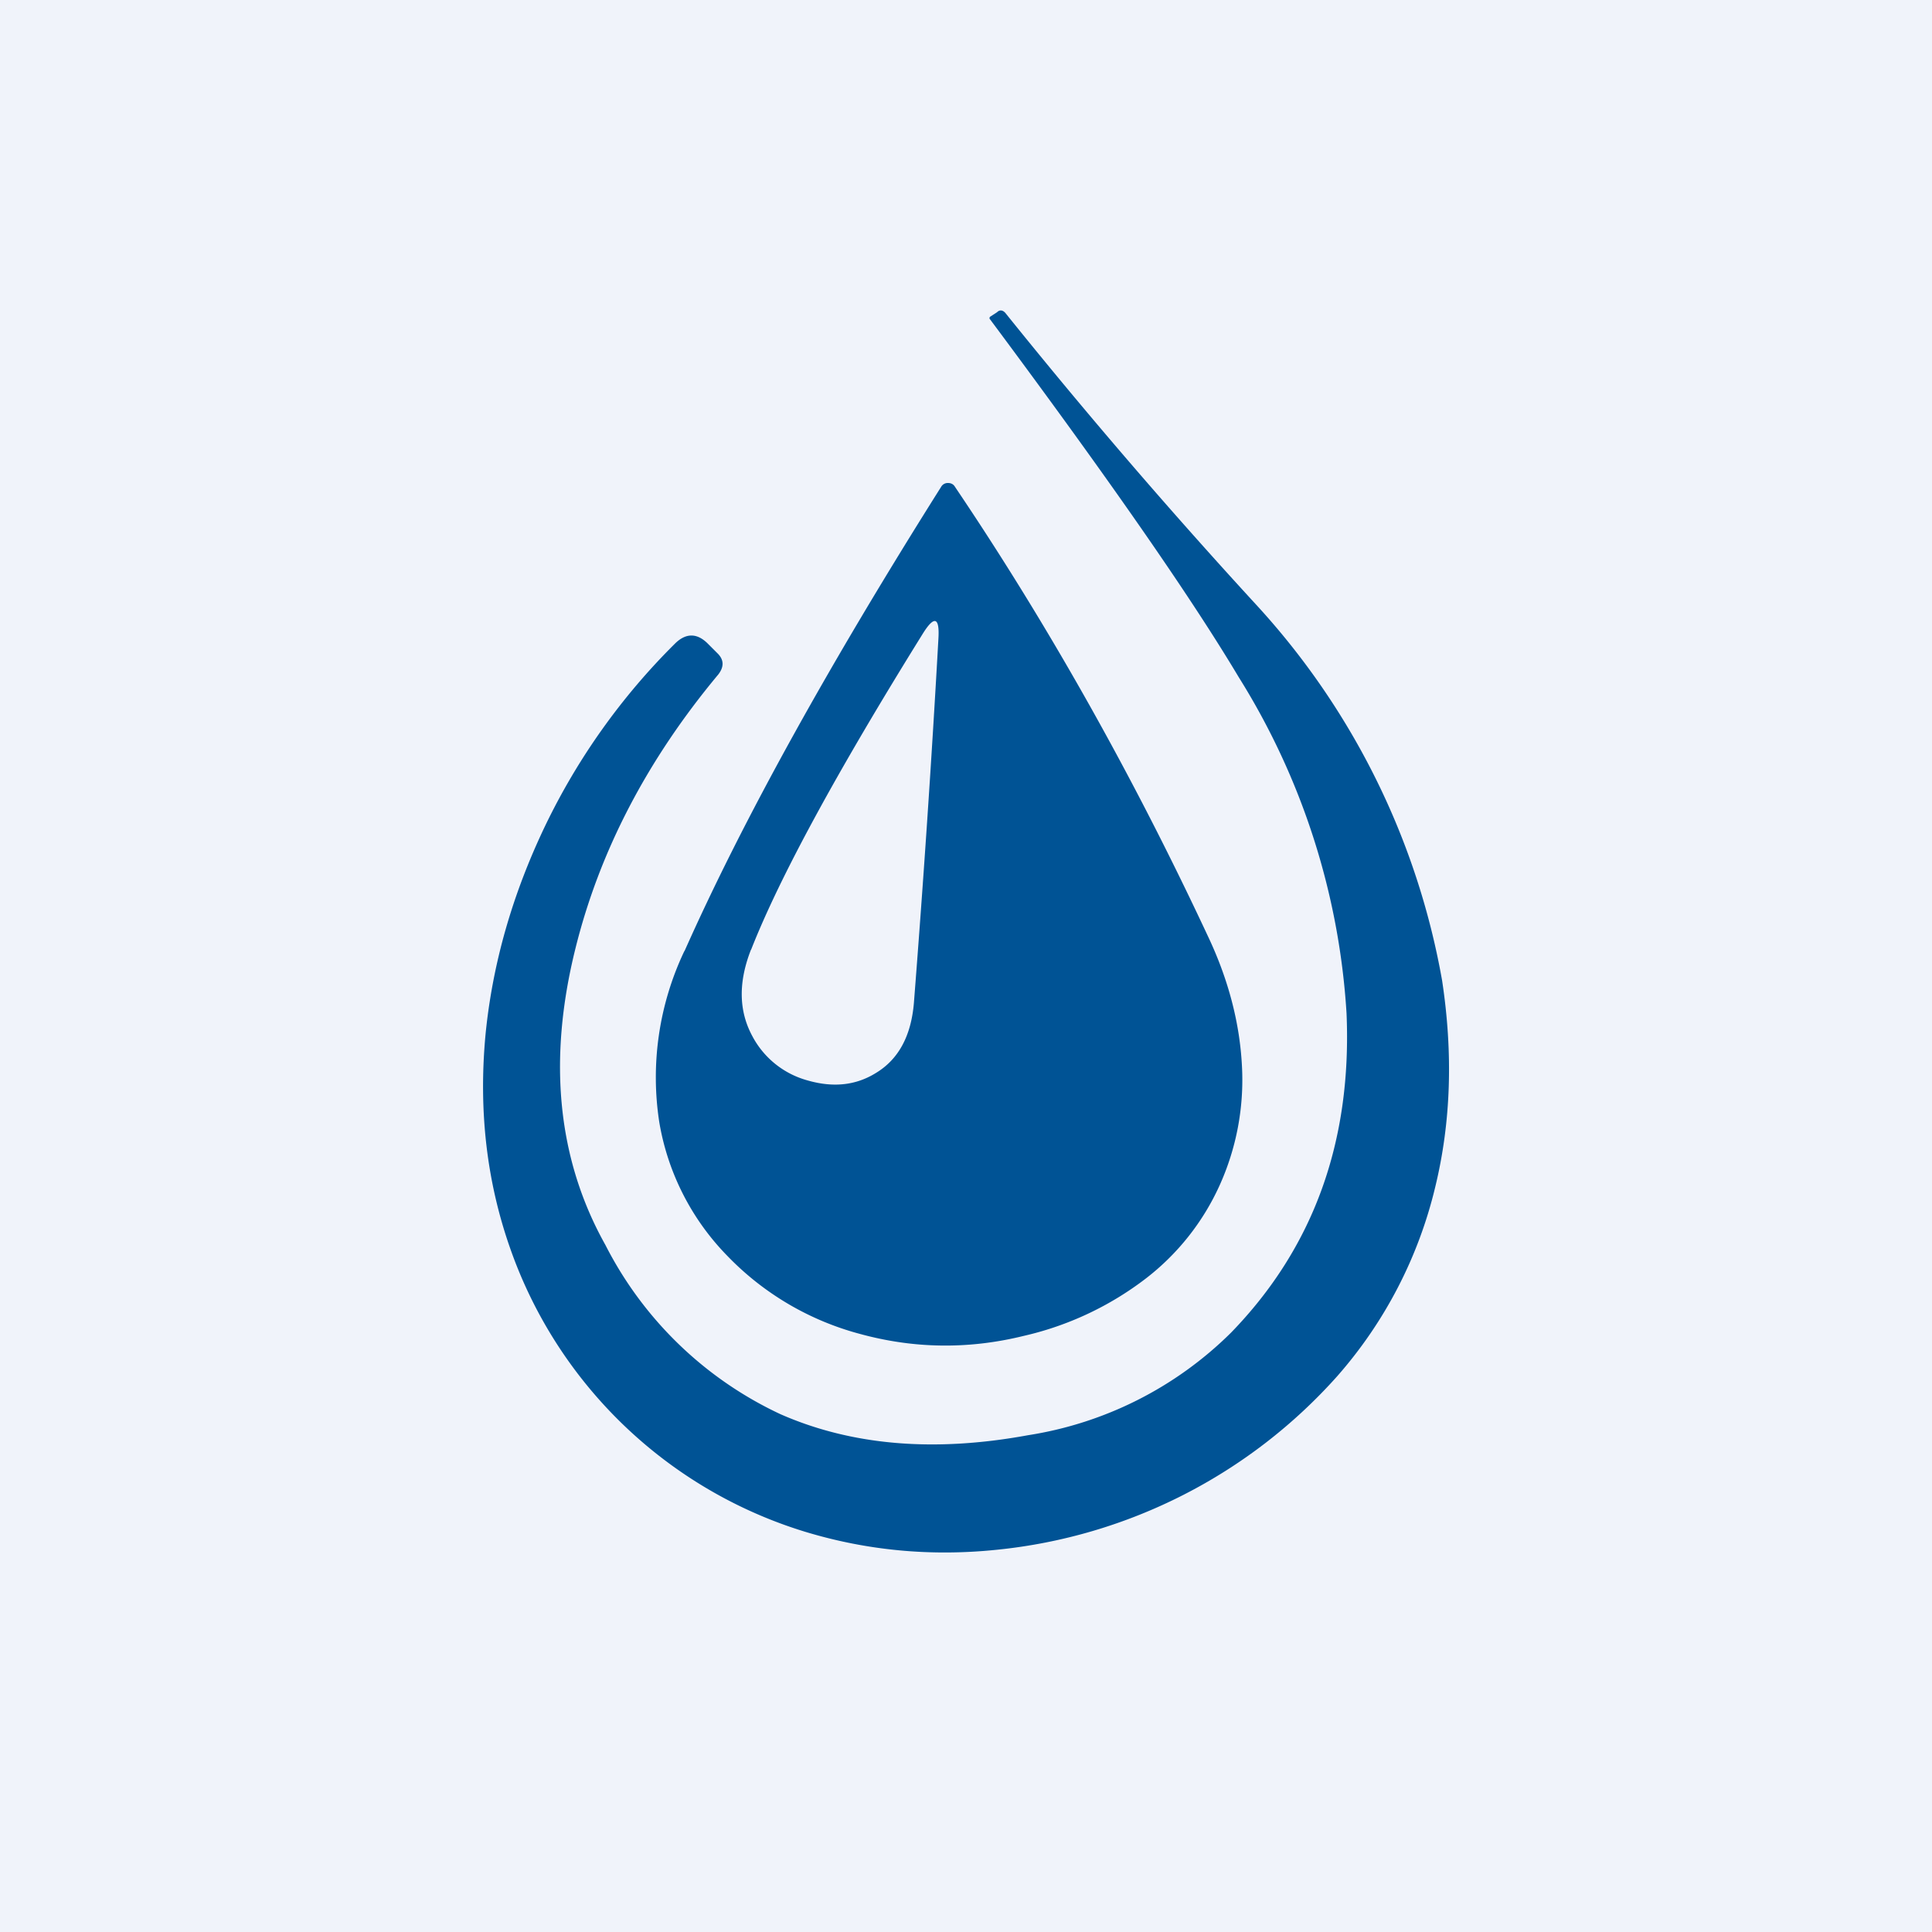
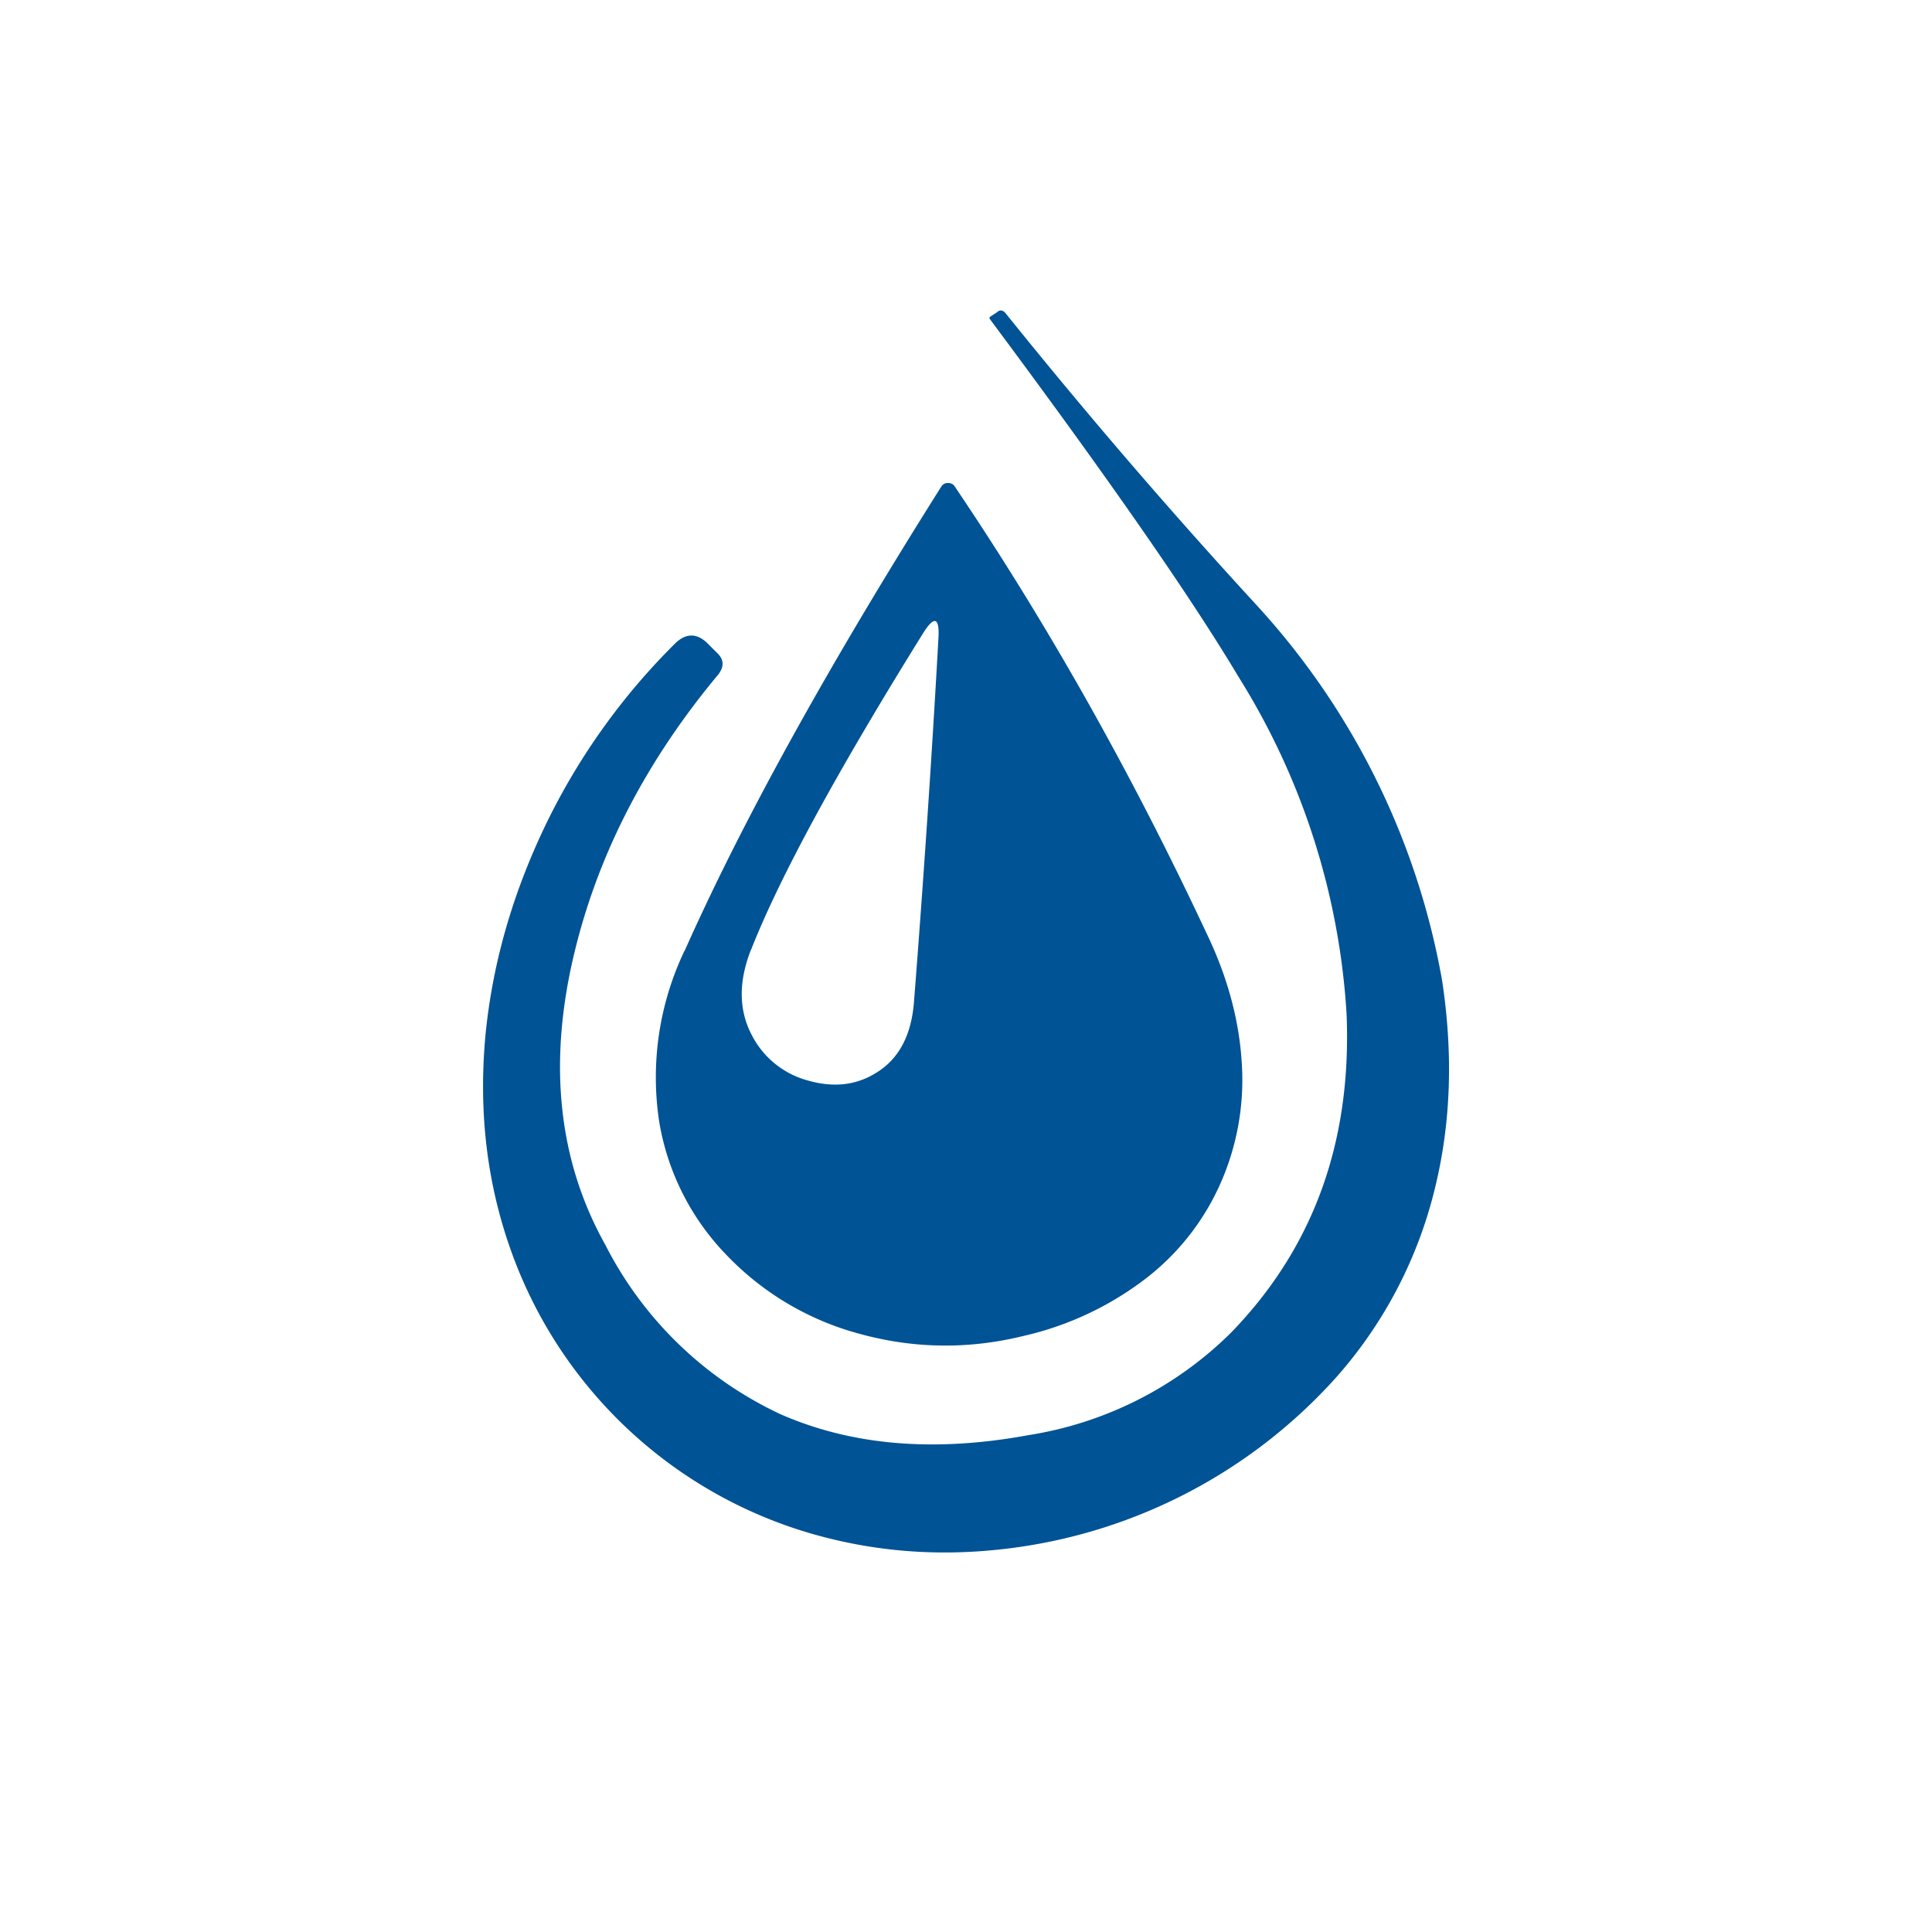
<svg xmlns="http://www.w3.org/2000/svg" width="56" height="56" viewBox="0 0 56 56">
-   <path fill="#F0F3FA" d="M0 0h56v56H0z" />
  <path fill-rule="evenodd" d="M39.03 29.37c.16 3.72-.96 6.8-3.35 9.26a10.69 10.69 0 0 1-5.88 2.97c-2.72.5-5.11.3-7.18-.61a10.84 10.84 0 0 1-5.07-4.9c-1.39-2.48-1.68-5.35-.87-8.6.7-2.82 2.08-5.47 4.14-7.94.17-.22.17-.43-.03-.62l-.26-.26c-.32-.33-.65-.33-.97-.01a19.1 19.1 0 0 0-3.75 5.26c-.96 2-1.54 4.03-1.74 6.1-.2 2.19.04 4.24.72 6.17a13.12 13.12 0 0 0 8.55 8.21c1.78.54 3.63.72 5.56.52a15.27 15.27 0 0 0 9.86-5.03 12.8 12.8 0 0 0 2.84-5.48c.46-1.89.52-3.88.2-5.99a21.65 21.65 0 0 0-5.35-10.85 169.11 169.11 0 0 1-7.31-8.5c-.07-.08-.16-.1-.24-.02l-.2.13c-.02.02-.03.05 0 .08 3.41 4.58 5.81 8.03 7.2 10.36a20.75 20.75 0 0 1 3.13 9.75Zm-19.19-1.8c1.71-3.84 4.2-8.32 7.44-13.46a.22.22 0 0 1 .2-.11c.09 0 .16.04.2.11 2.7 4 5.14 8.34 7.32 13 .61 1.28.94 2.56 1 3.82a7.41 7.41 0 0 1-.65 3.43 7.1 7.1 0 0 1-2.14 2.7 9.17 9.17 0 0 1-3.53 1.66c-1.62.4-3.21.37-4.77-.06a8.3 8.3 0 0 1-3.82-2.25 7.26 7.26 0 0 1-1.98-3.88 8.52 8.52 0 0 1 .73-4.97Zm1.93-.04c.83-2.11 2.49-5.16 4.97-9.15.34-.55.5-.5.46.14-.2 3.58-.44 7.1-.71 10.55-.08.95-.44 1.63-1.1 2.03-.58.36-1.23.43-1.97.22a2.58 2.58 0 0 1-1.62-1.3c-.39-.73-.4-1.56-.03-2.5Z" fill="#005395" />
</svg>